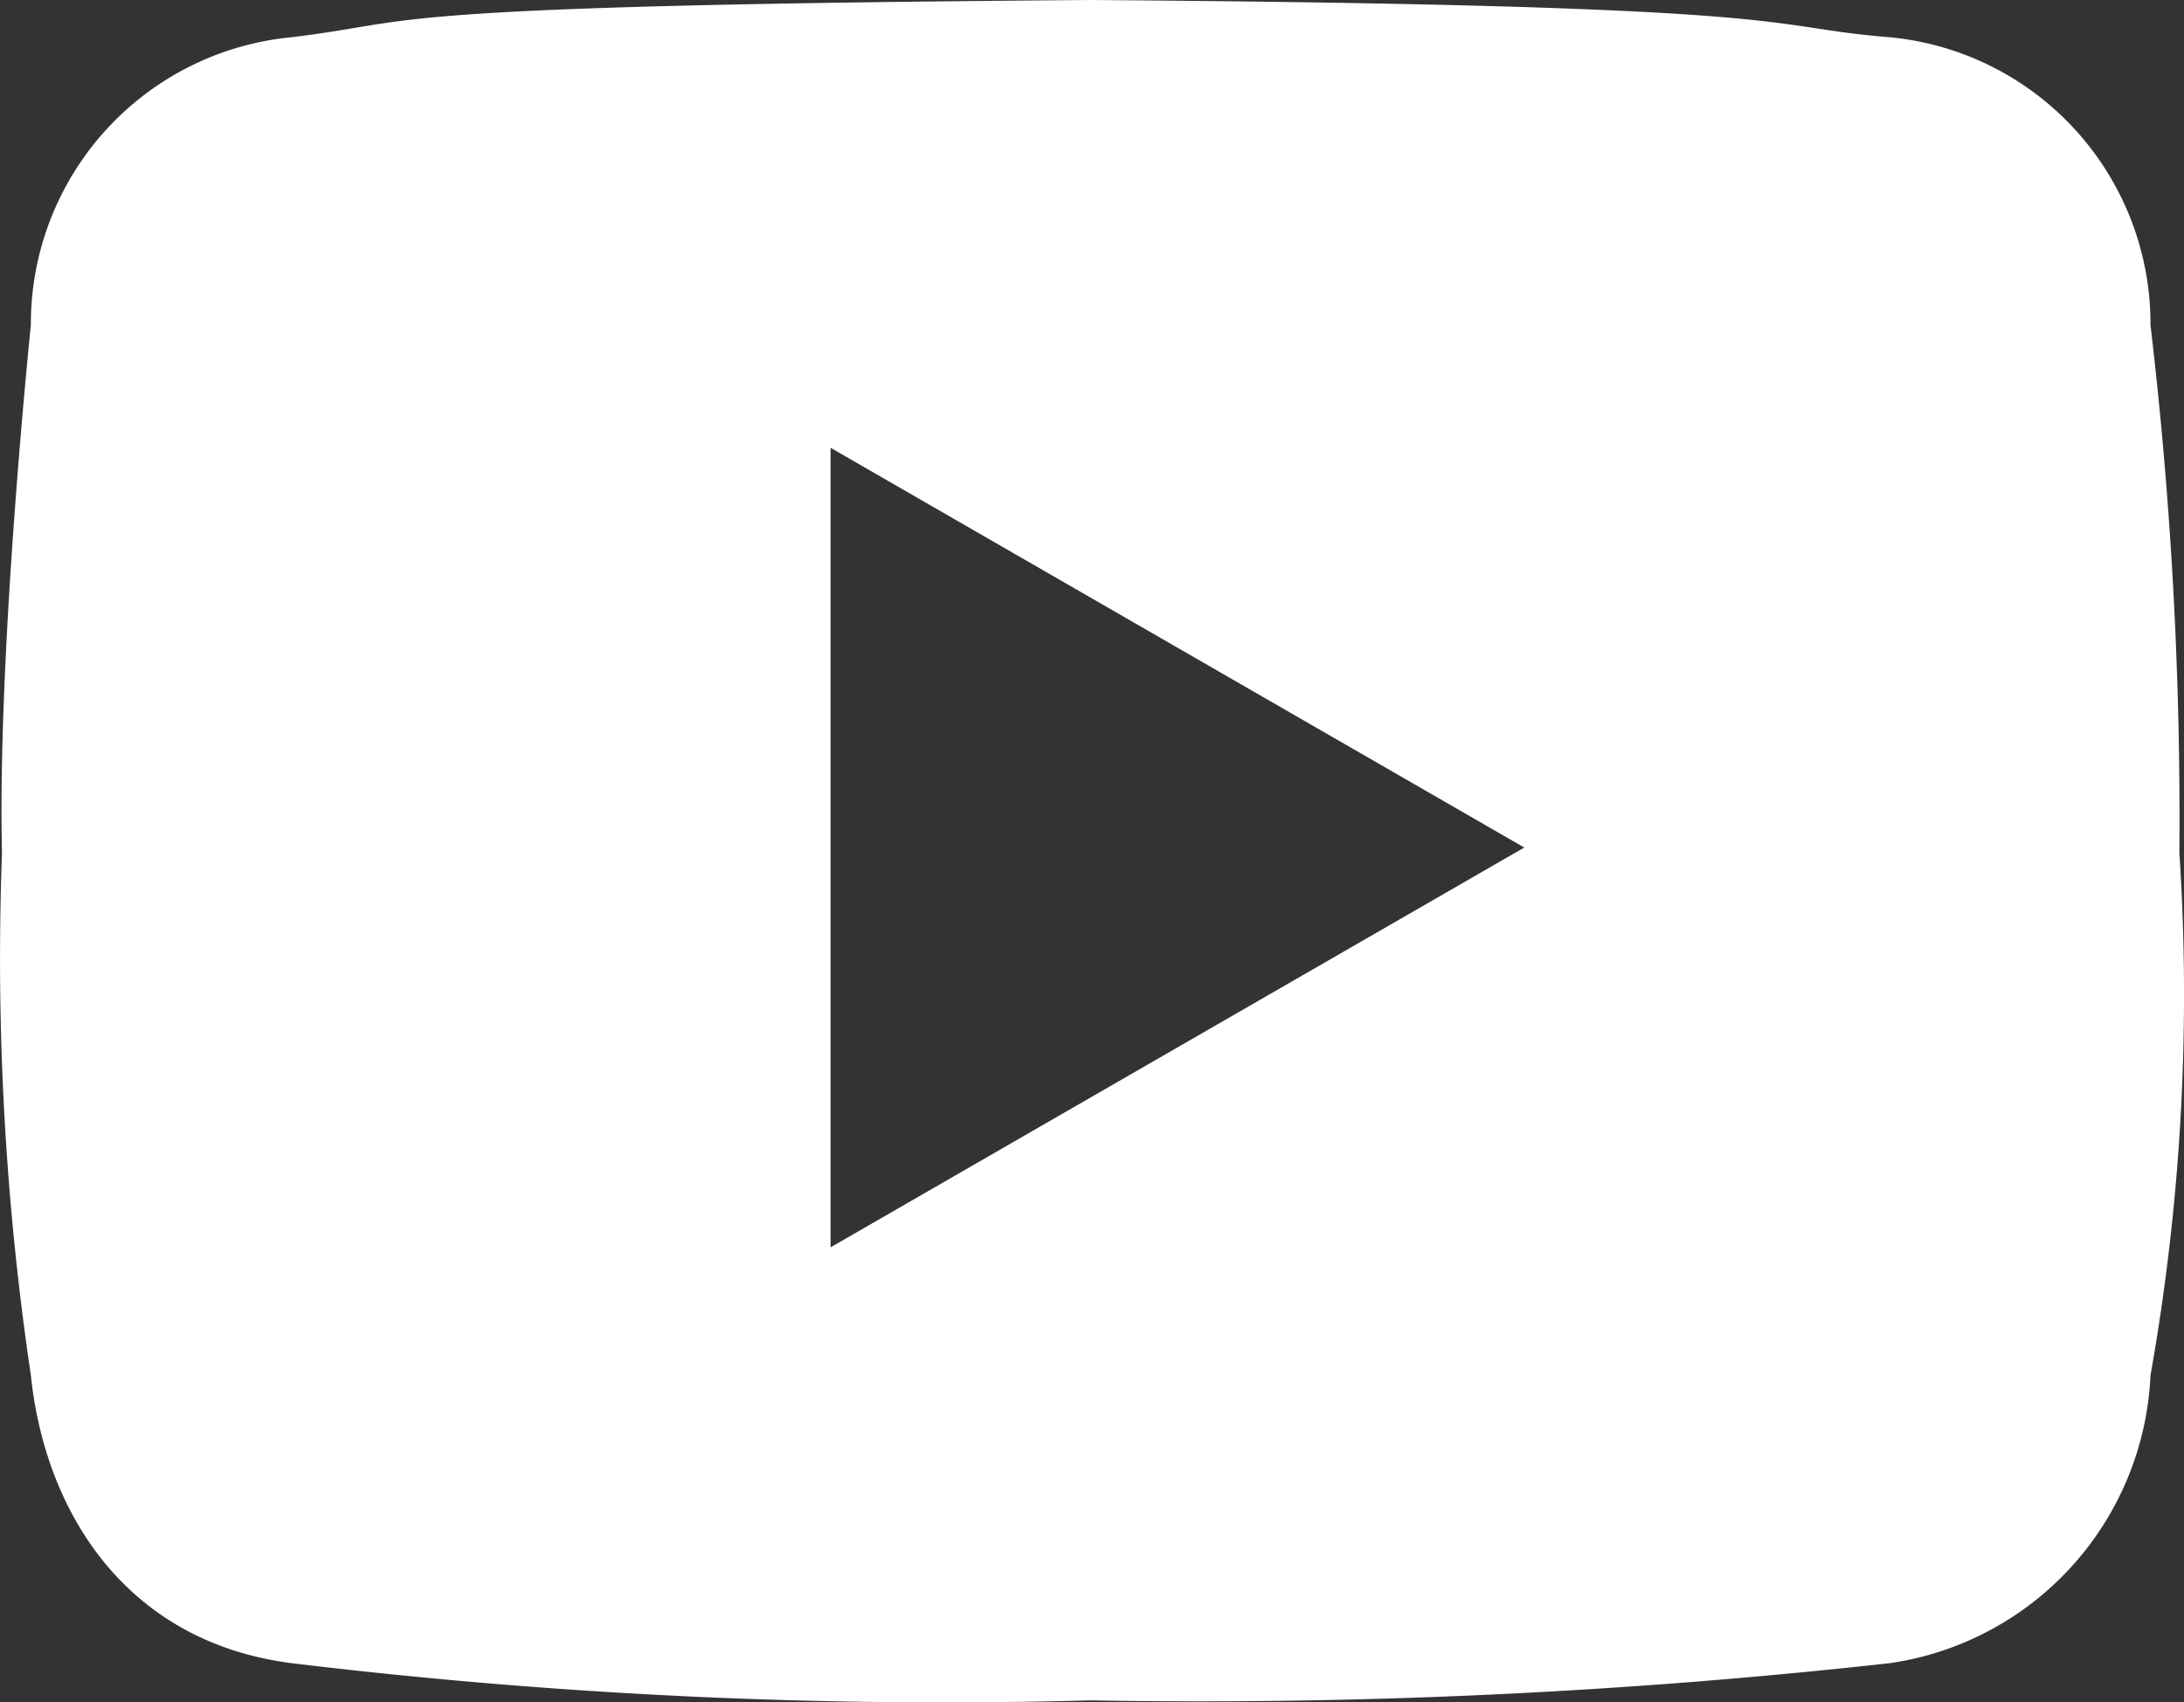
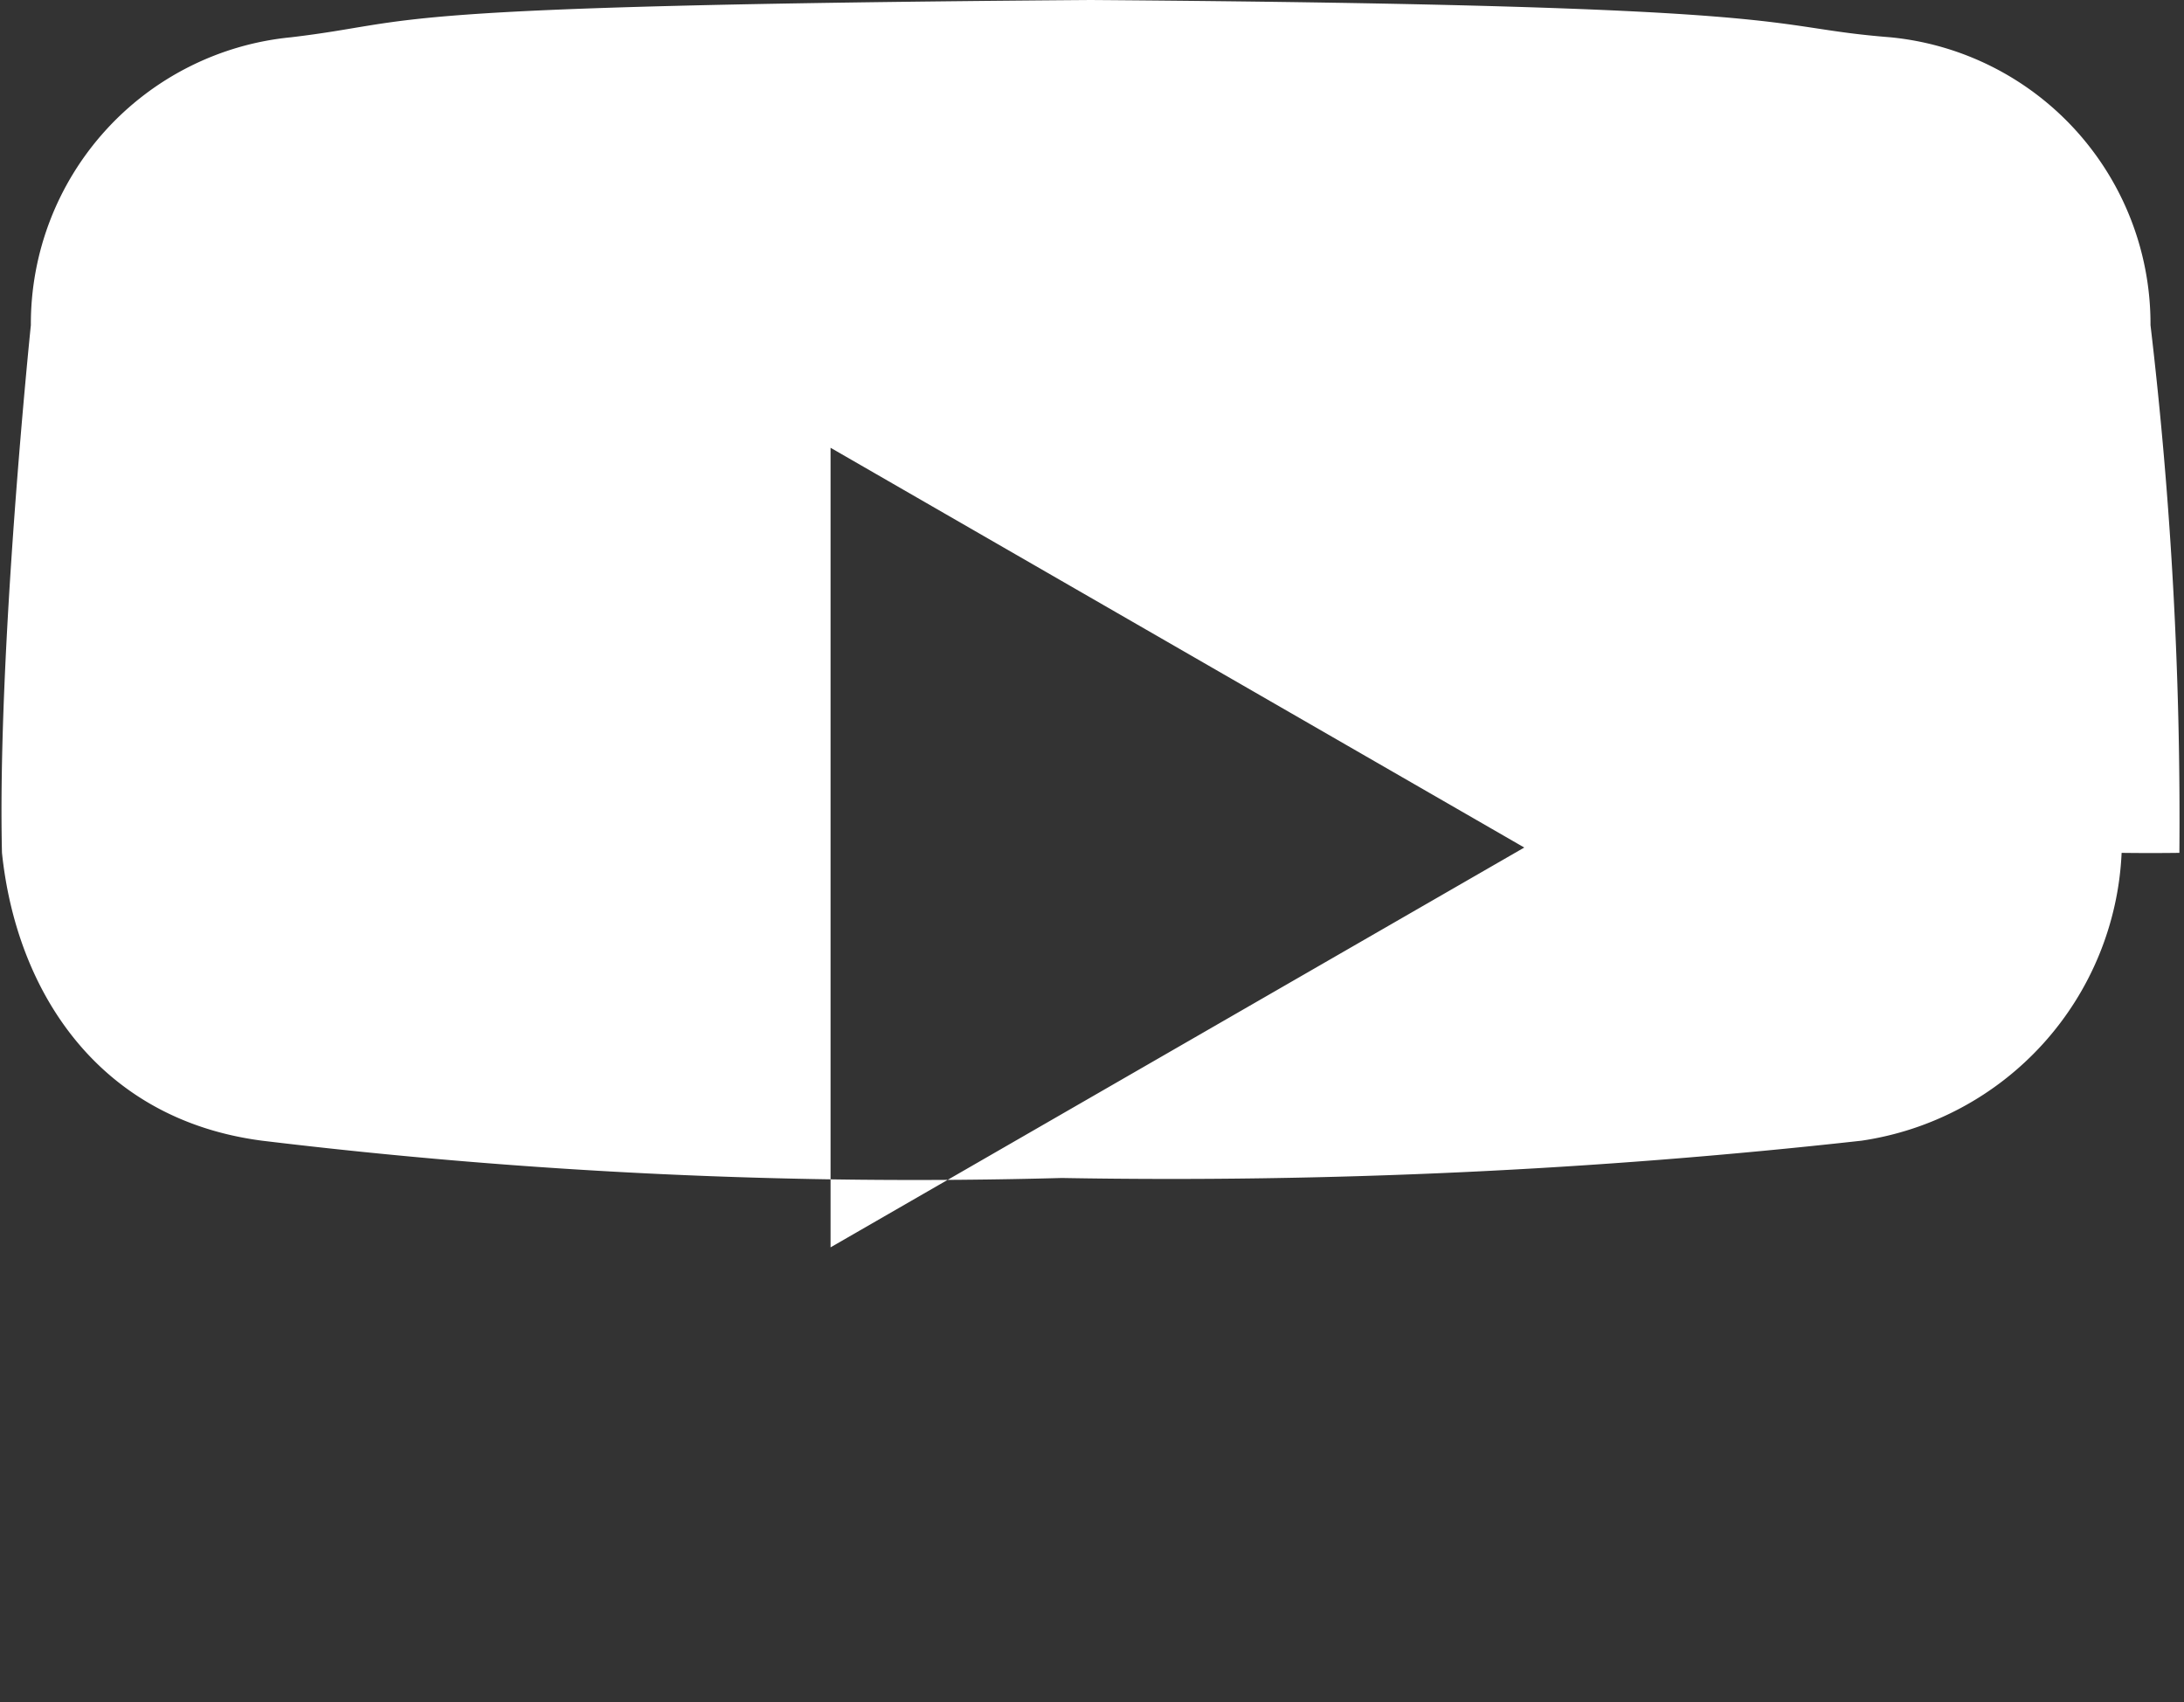
<svg xmlns="http://www.w3.org/2000/svg" width="39.772" height="30.998" viewBox="0 0 39.772 30.998">
  <rect x="0" y="0" width="39.772" height="30.998" fill="#333333" stroke="none" />
  <g transform="translate(7502.186 -7303.049)">
-     <path d="M51.747,35.129a76.693,76.693,0,0,0-.526-9.609,5.243,5.243,0,0,0-4.737-5.241c-2.456-.194-1.14-.582-14.563-.679h0c-13.422.1-12.106.388-14.563.679a5.243,5.243,0,0,0-4.737,5.241s-.614,5.921-.526,9.609a51.743,51.743,0,0,0,.526,9.512c.263,2.524,1.755,4.853,4.737,5.241a98.913,98.913,0,0,0,14.563.679,113.746,113.746,0,0,0,14.563-.679,5.549,5.549,0,0,0,4.737-5.241A39.6,39.6,0,0,0,51.747,35.129ZM27.184,42.312V27.753l12.633,7.279Z" transform="translate(-7514.245 7283.449)" fill="#fff" />
+     <path d="M51.747,35.129a76.693,76.693,0,0,0-.526-9.609,5.243,5.243,0,0,0-4.737-5.241c-2.456-.194-1.14-.582-14.563-.679h0c-13.422.1-12.106.388-14.563.679a5.243,5.243,0,0,0-4.737,5.241s-.614,5.921-.526,9.609c.263,2.524,1.755,4.853,4.737,5.241a98.913,98.913,0,0,0,14.563.679,113.746,113.746,0,0,0,14.563-.679,5.549,5.549,0,0,0,4.737-5.241A39.6,39.6,0,0,0,51.747,35.129ZM27.184,42.312V27.753l12.633,7.279Z" transform="translate(-7514.245 7283.449)" fill="#fff" />
  </g>
</svg>